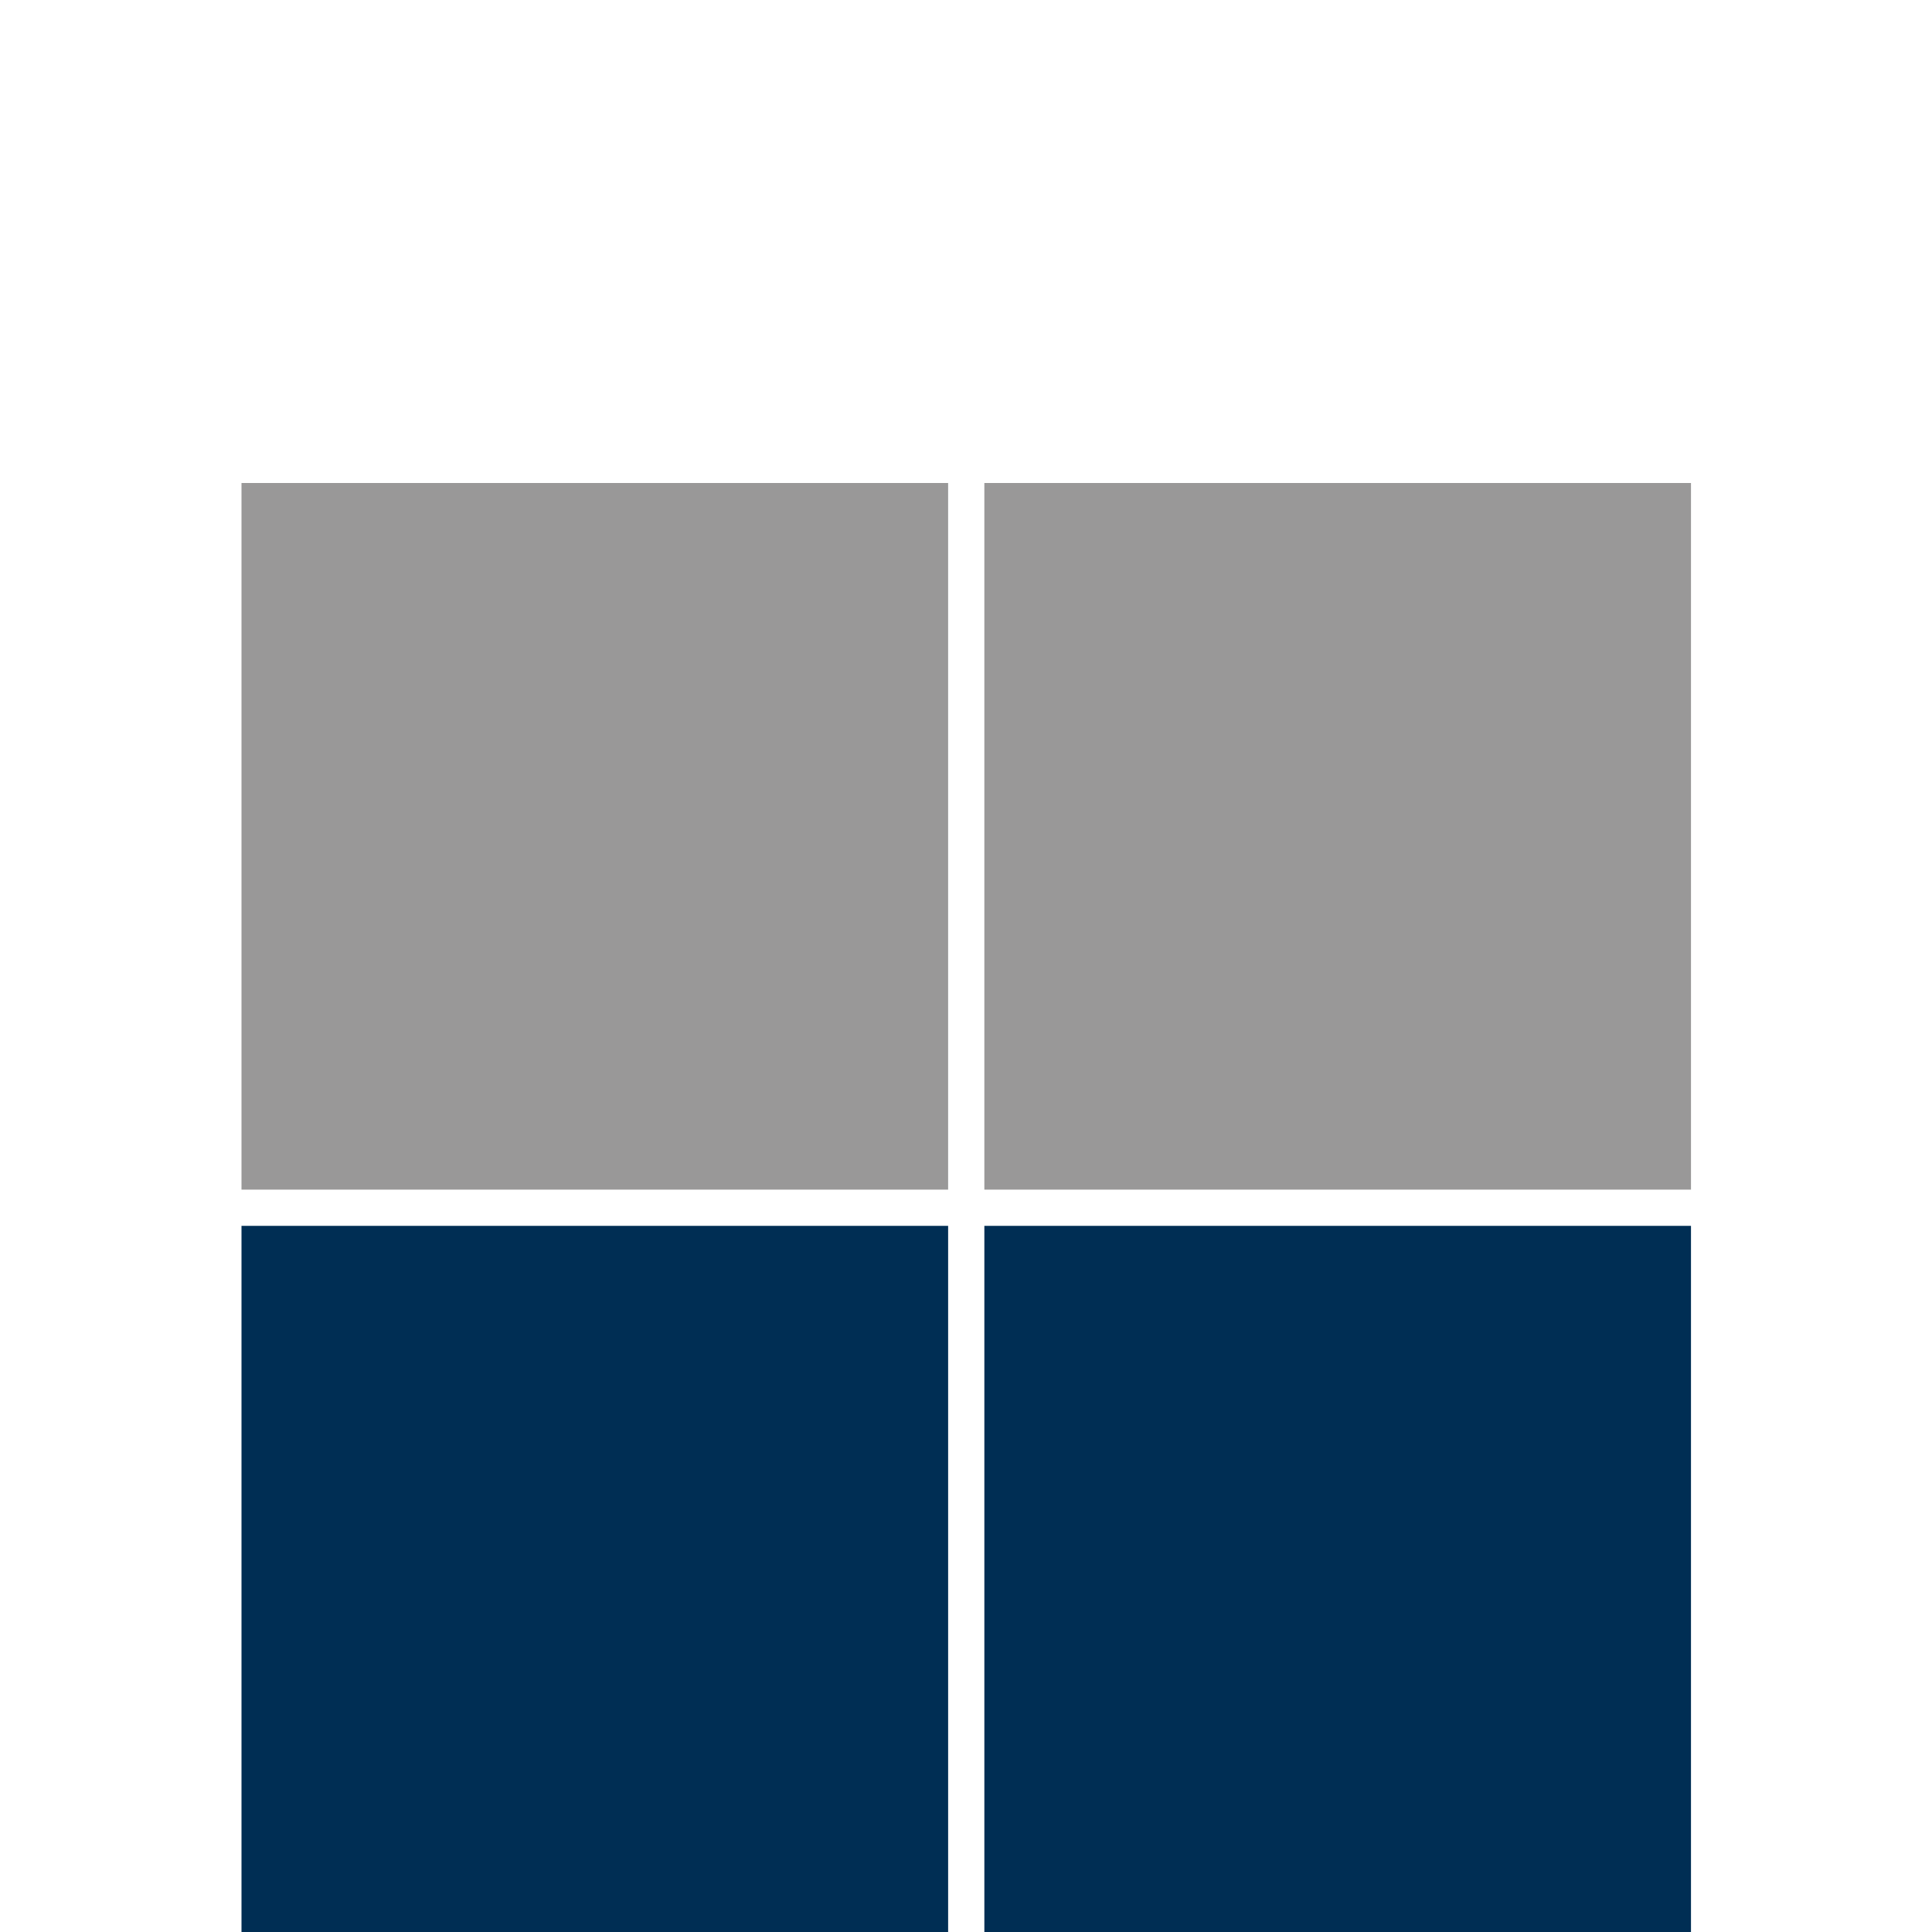
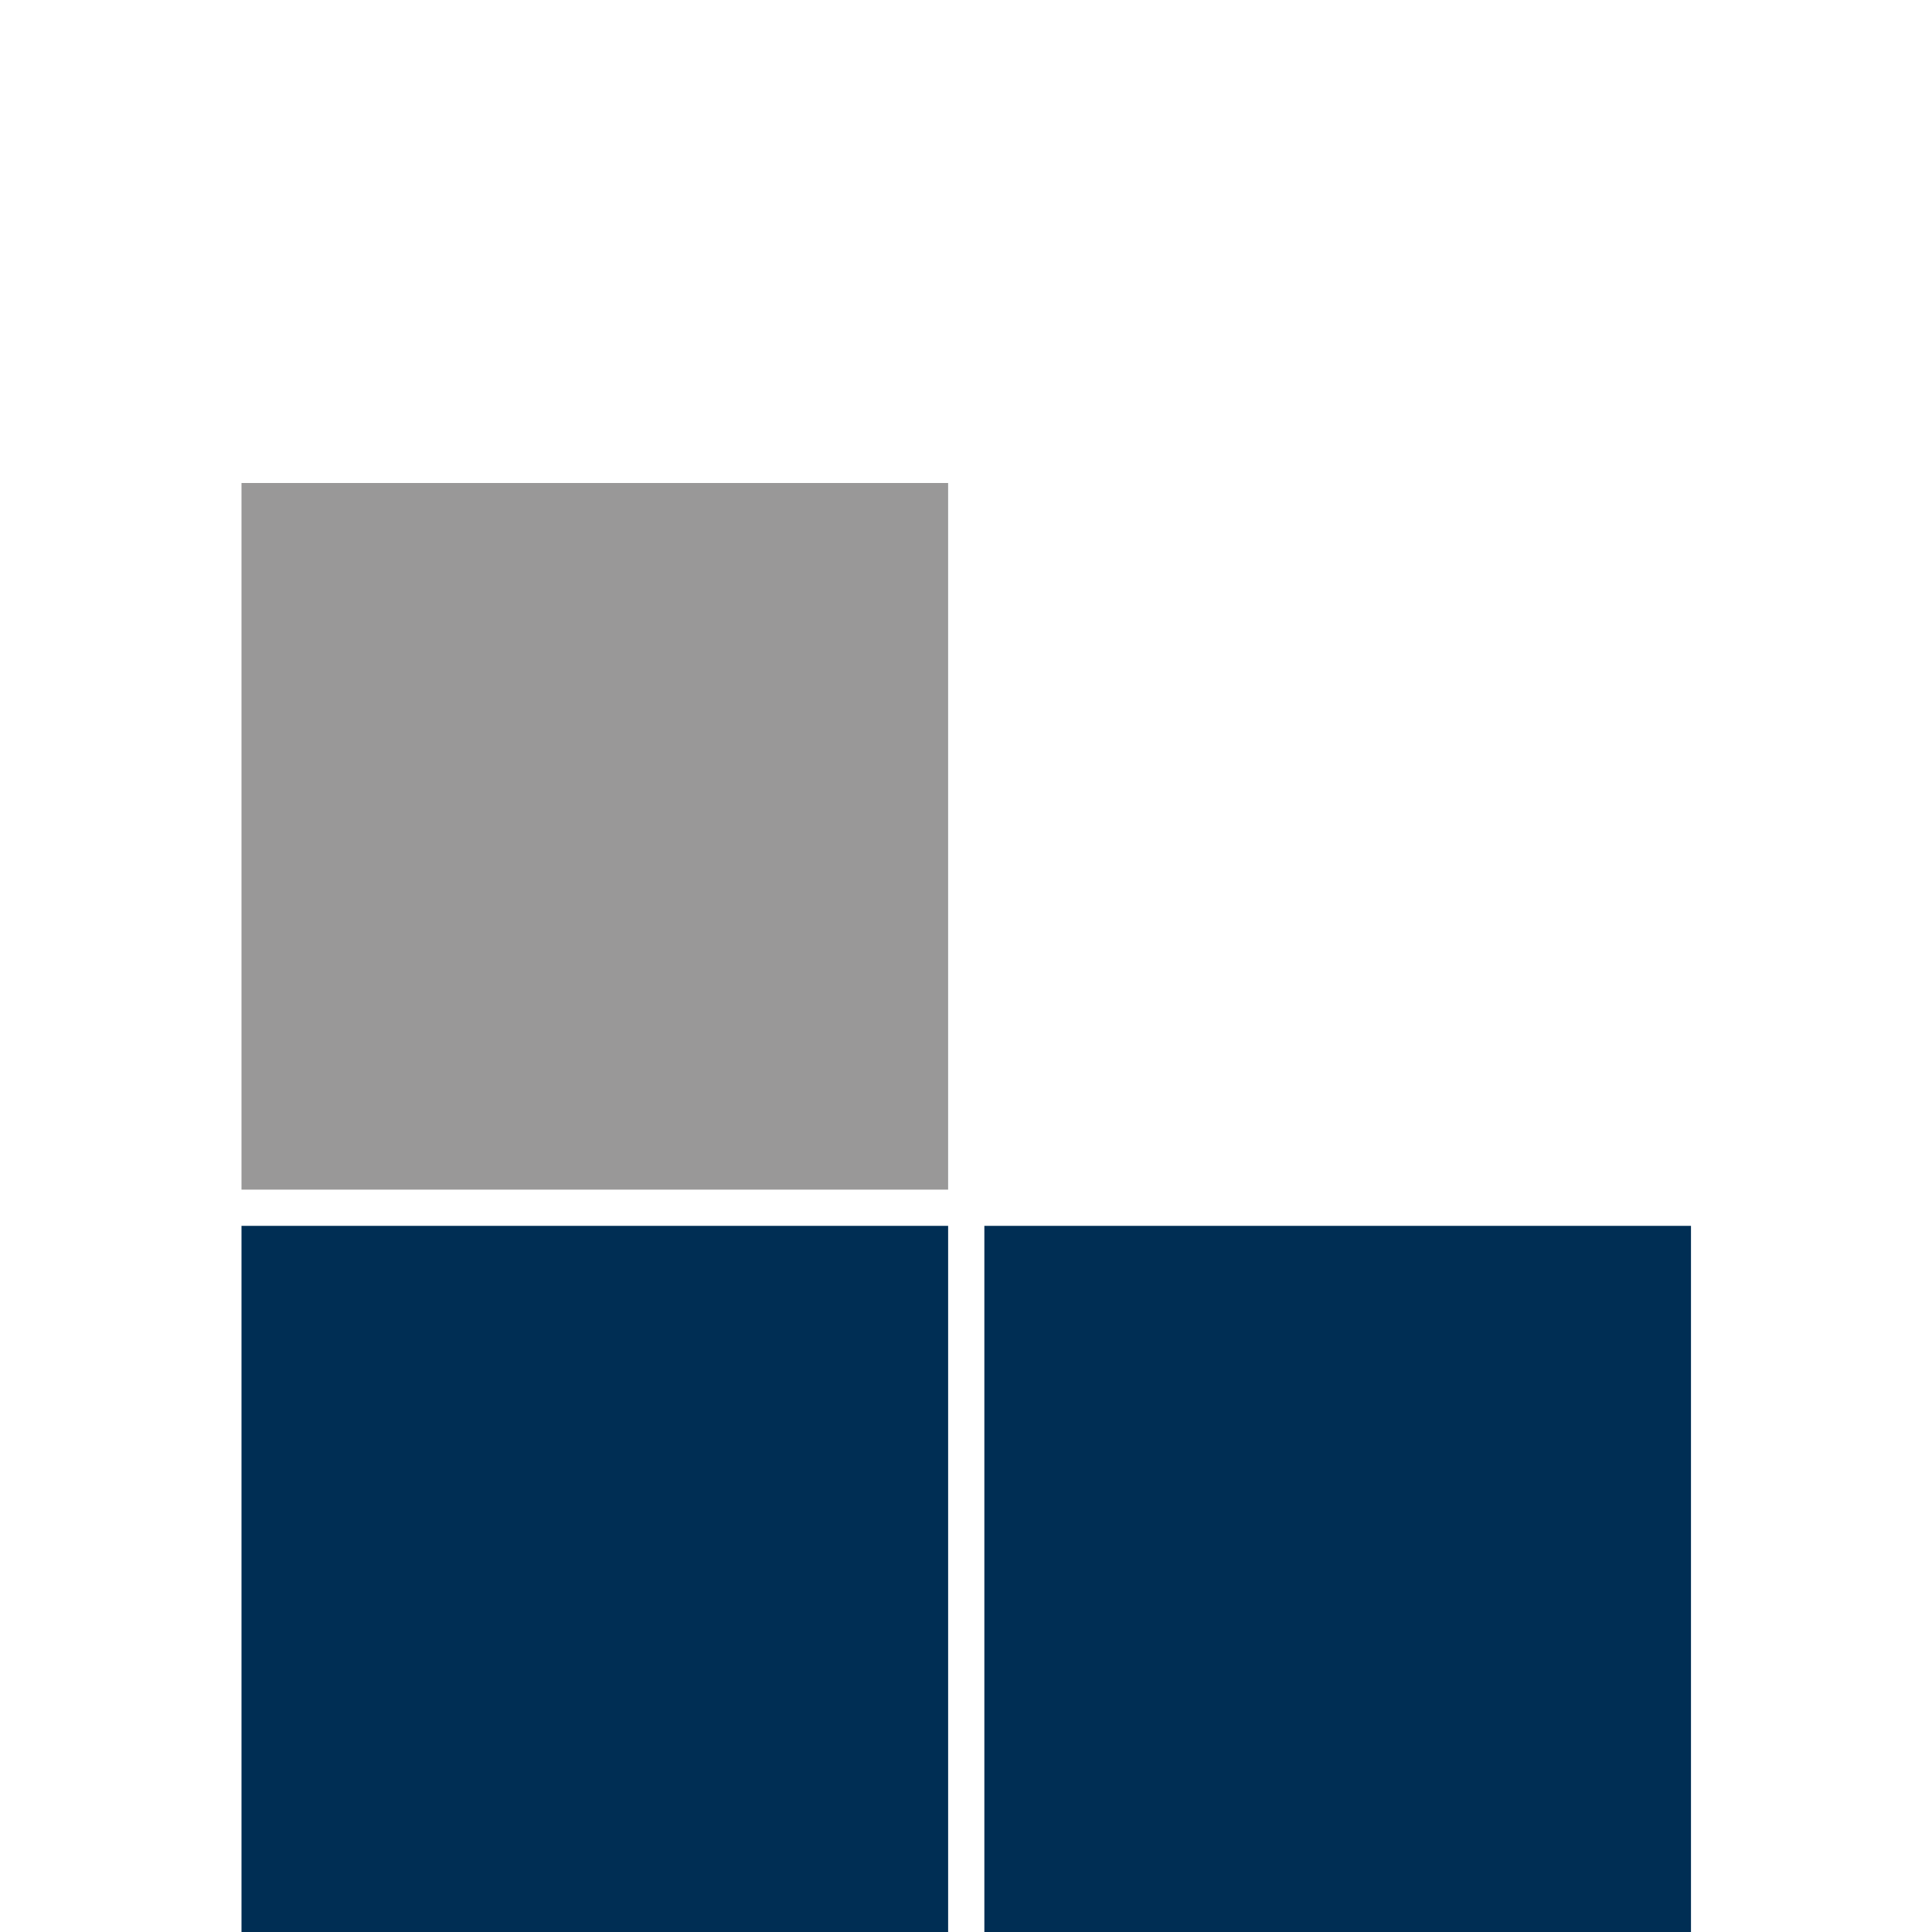
<svg xmlns="http://www.w3.org/2000/svg" version="1.1" id="Ebene_1" x="0px" y="0px" viewBox="0 0 400 400" style="enable-background:new 0 0 400 400;" xml:space="preserve">
  <style type="text/css">
	.st0{fill:#999898;}
	.st1{fill:#002E54;}
</style>
  <g>
    <g>
-       <rect x="203.8" y="100" class="st0" width="146.3" height="146.3" />
-     </g>
+       </g>
    <g>
      <rect x="203.8" y="253.8" class="st1" width="146.3" height="146.3" />
    </g>
    <g>
      <rect x="50" y="100" class="st0" width="146.3" height="146.3" />
    </g>
    <g>
      <rect x="50" y="253.8" class="st1" width="146.3" height="146.3" />
    </g>
  </g>
</svg>